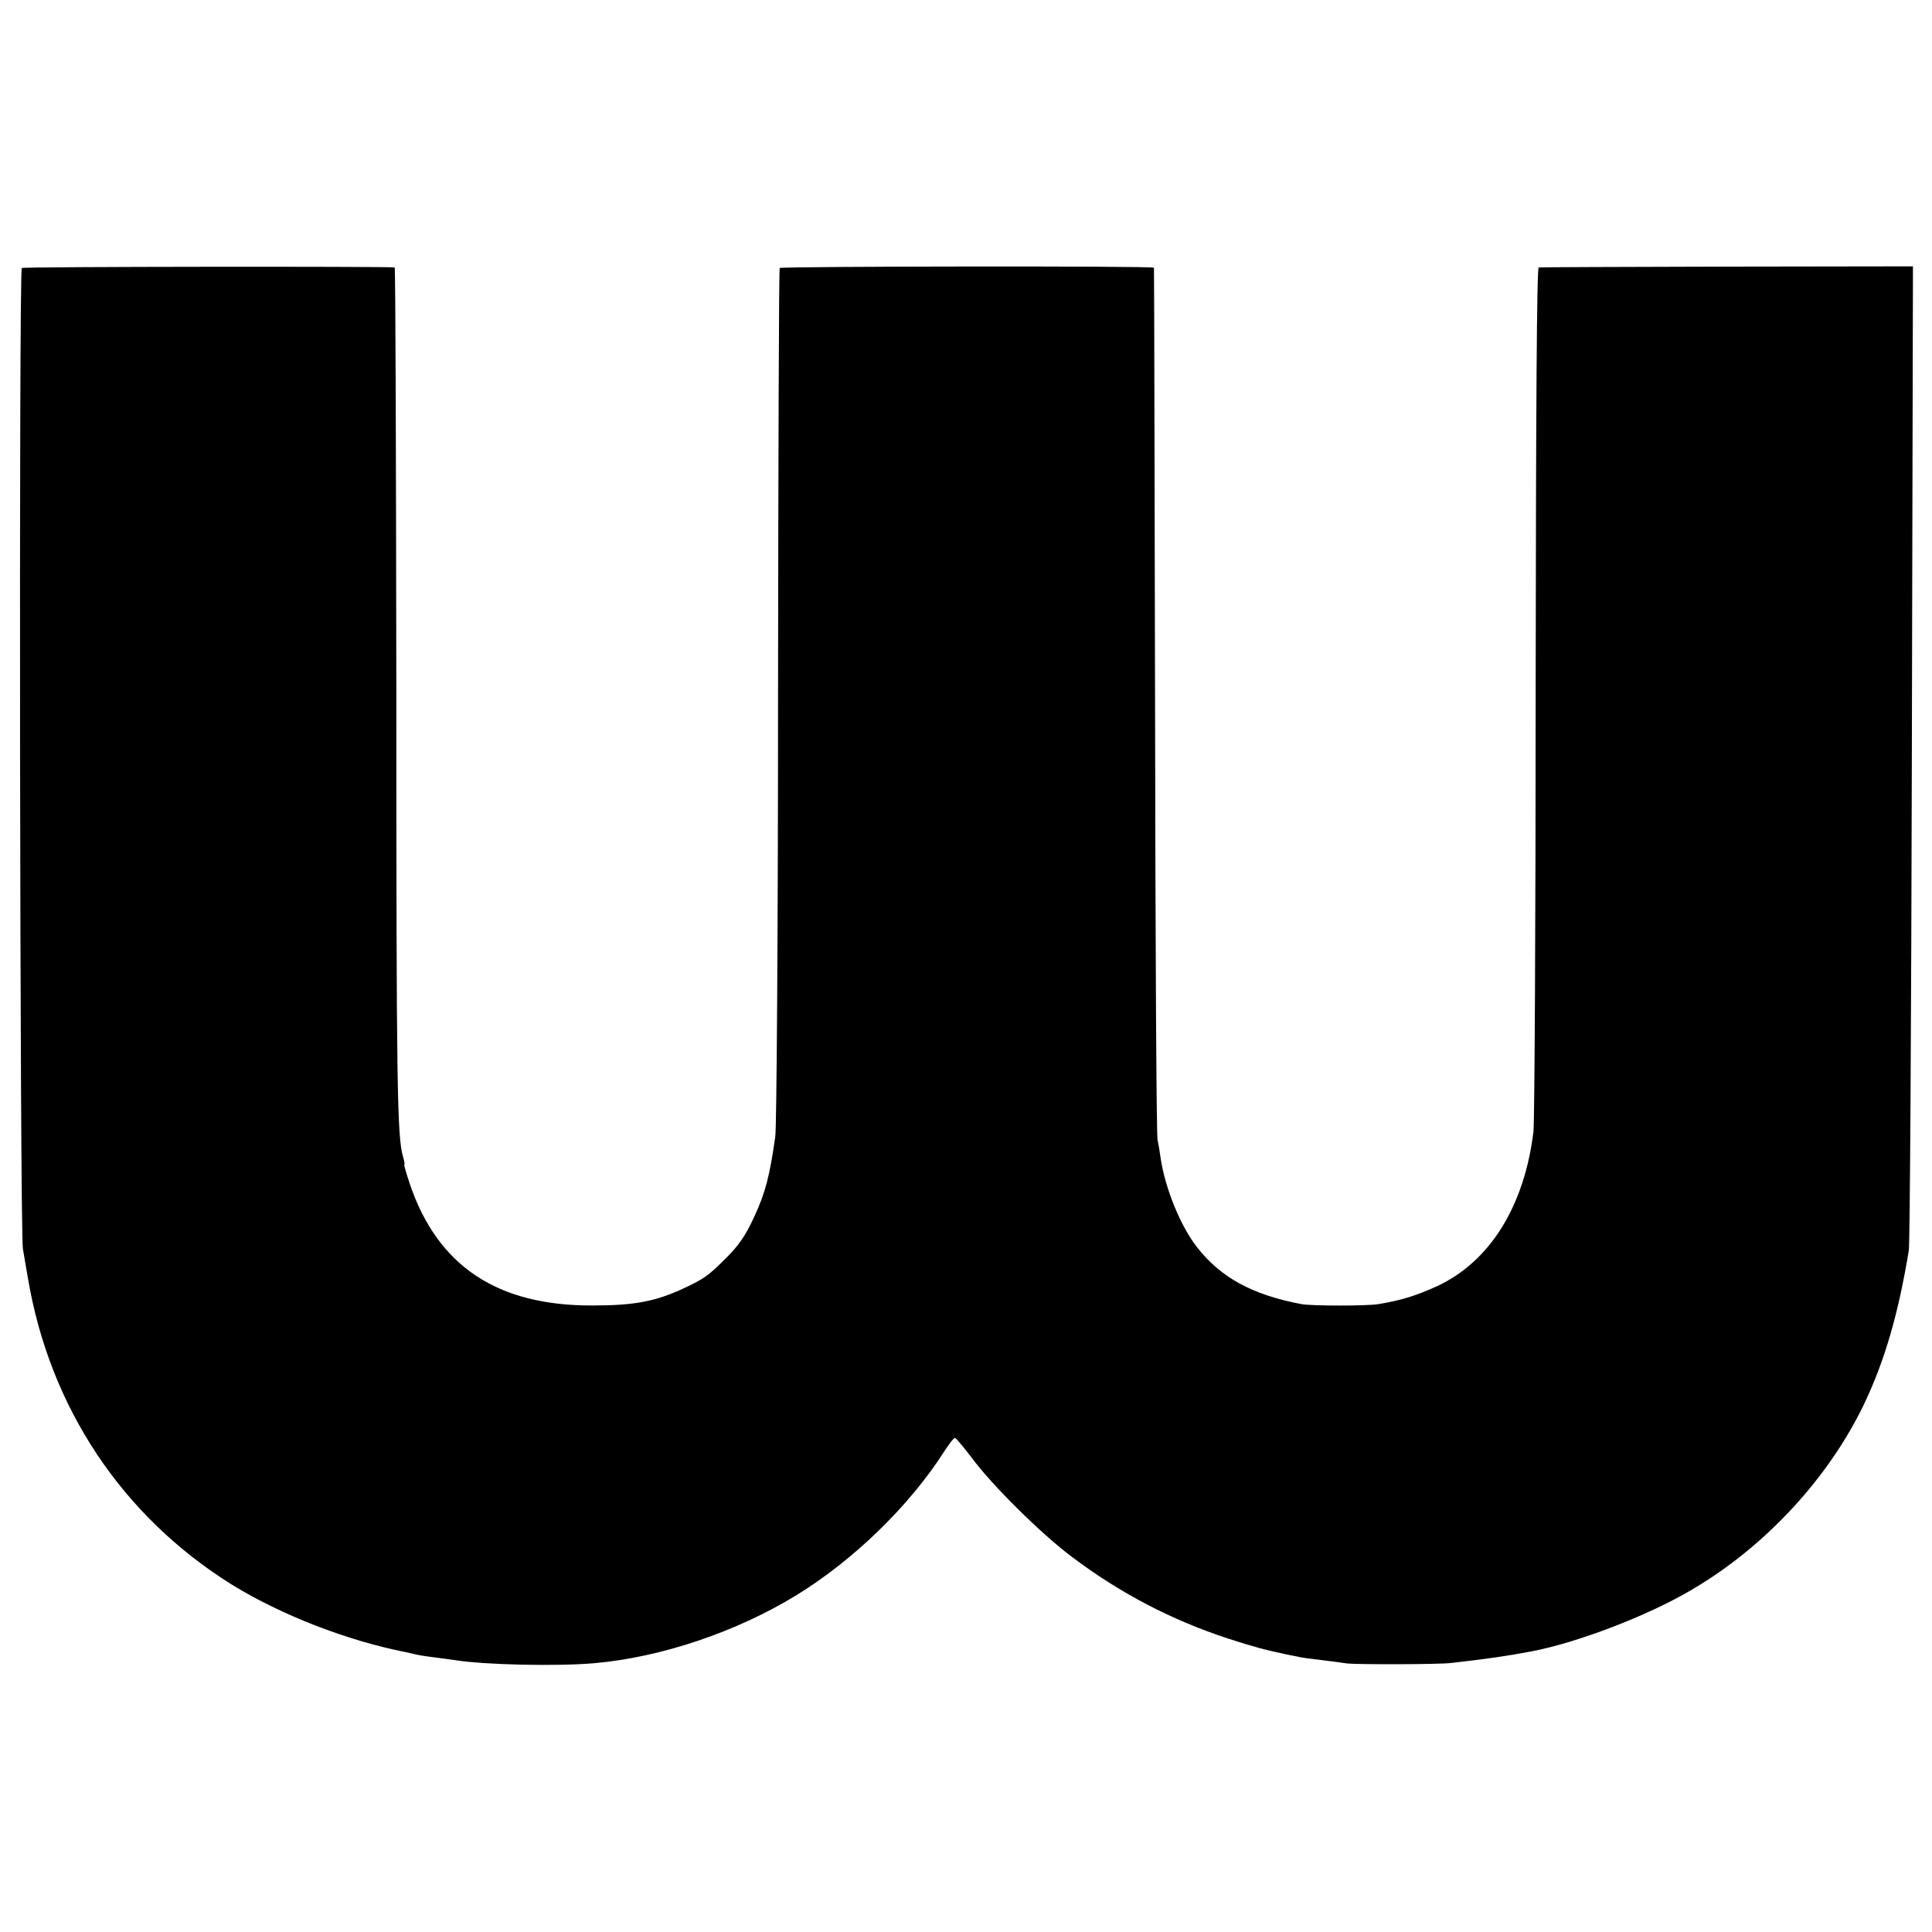
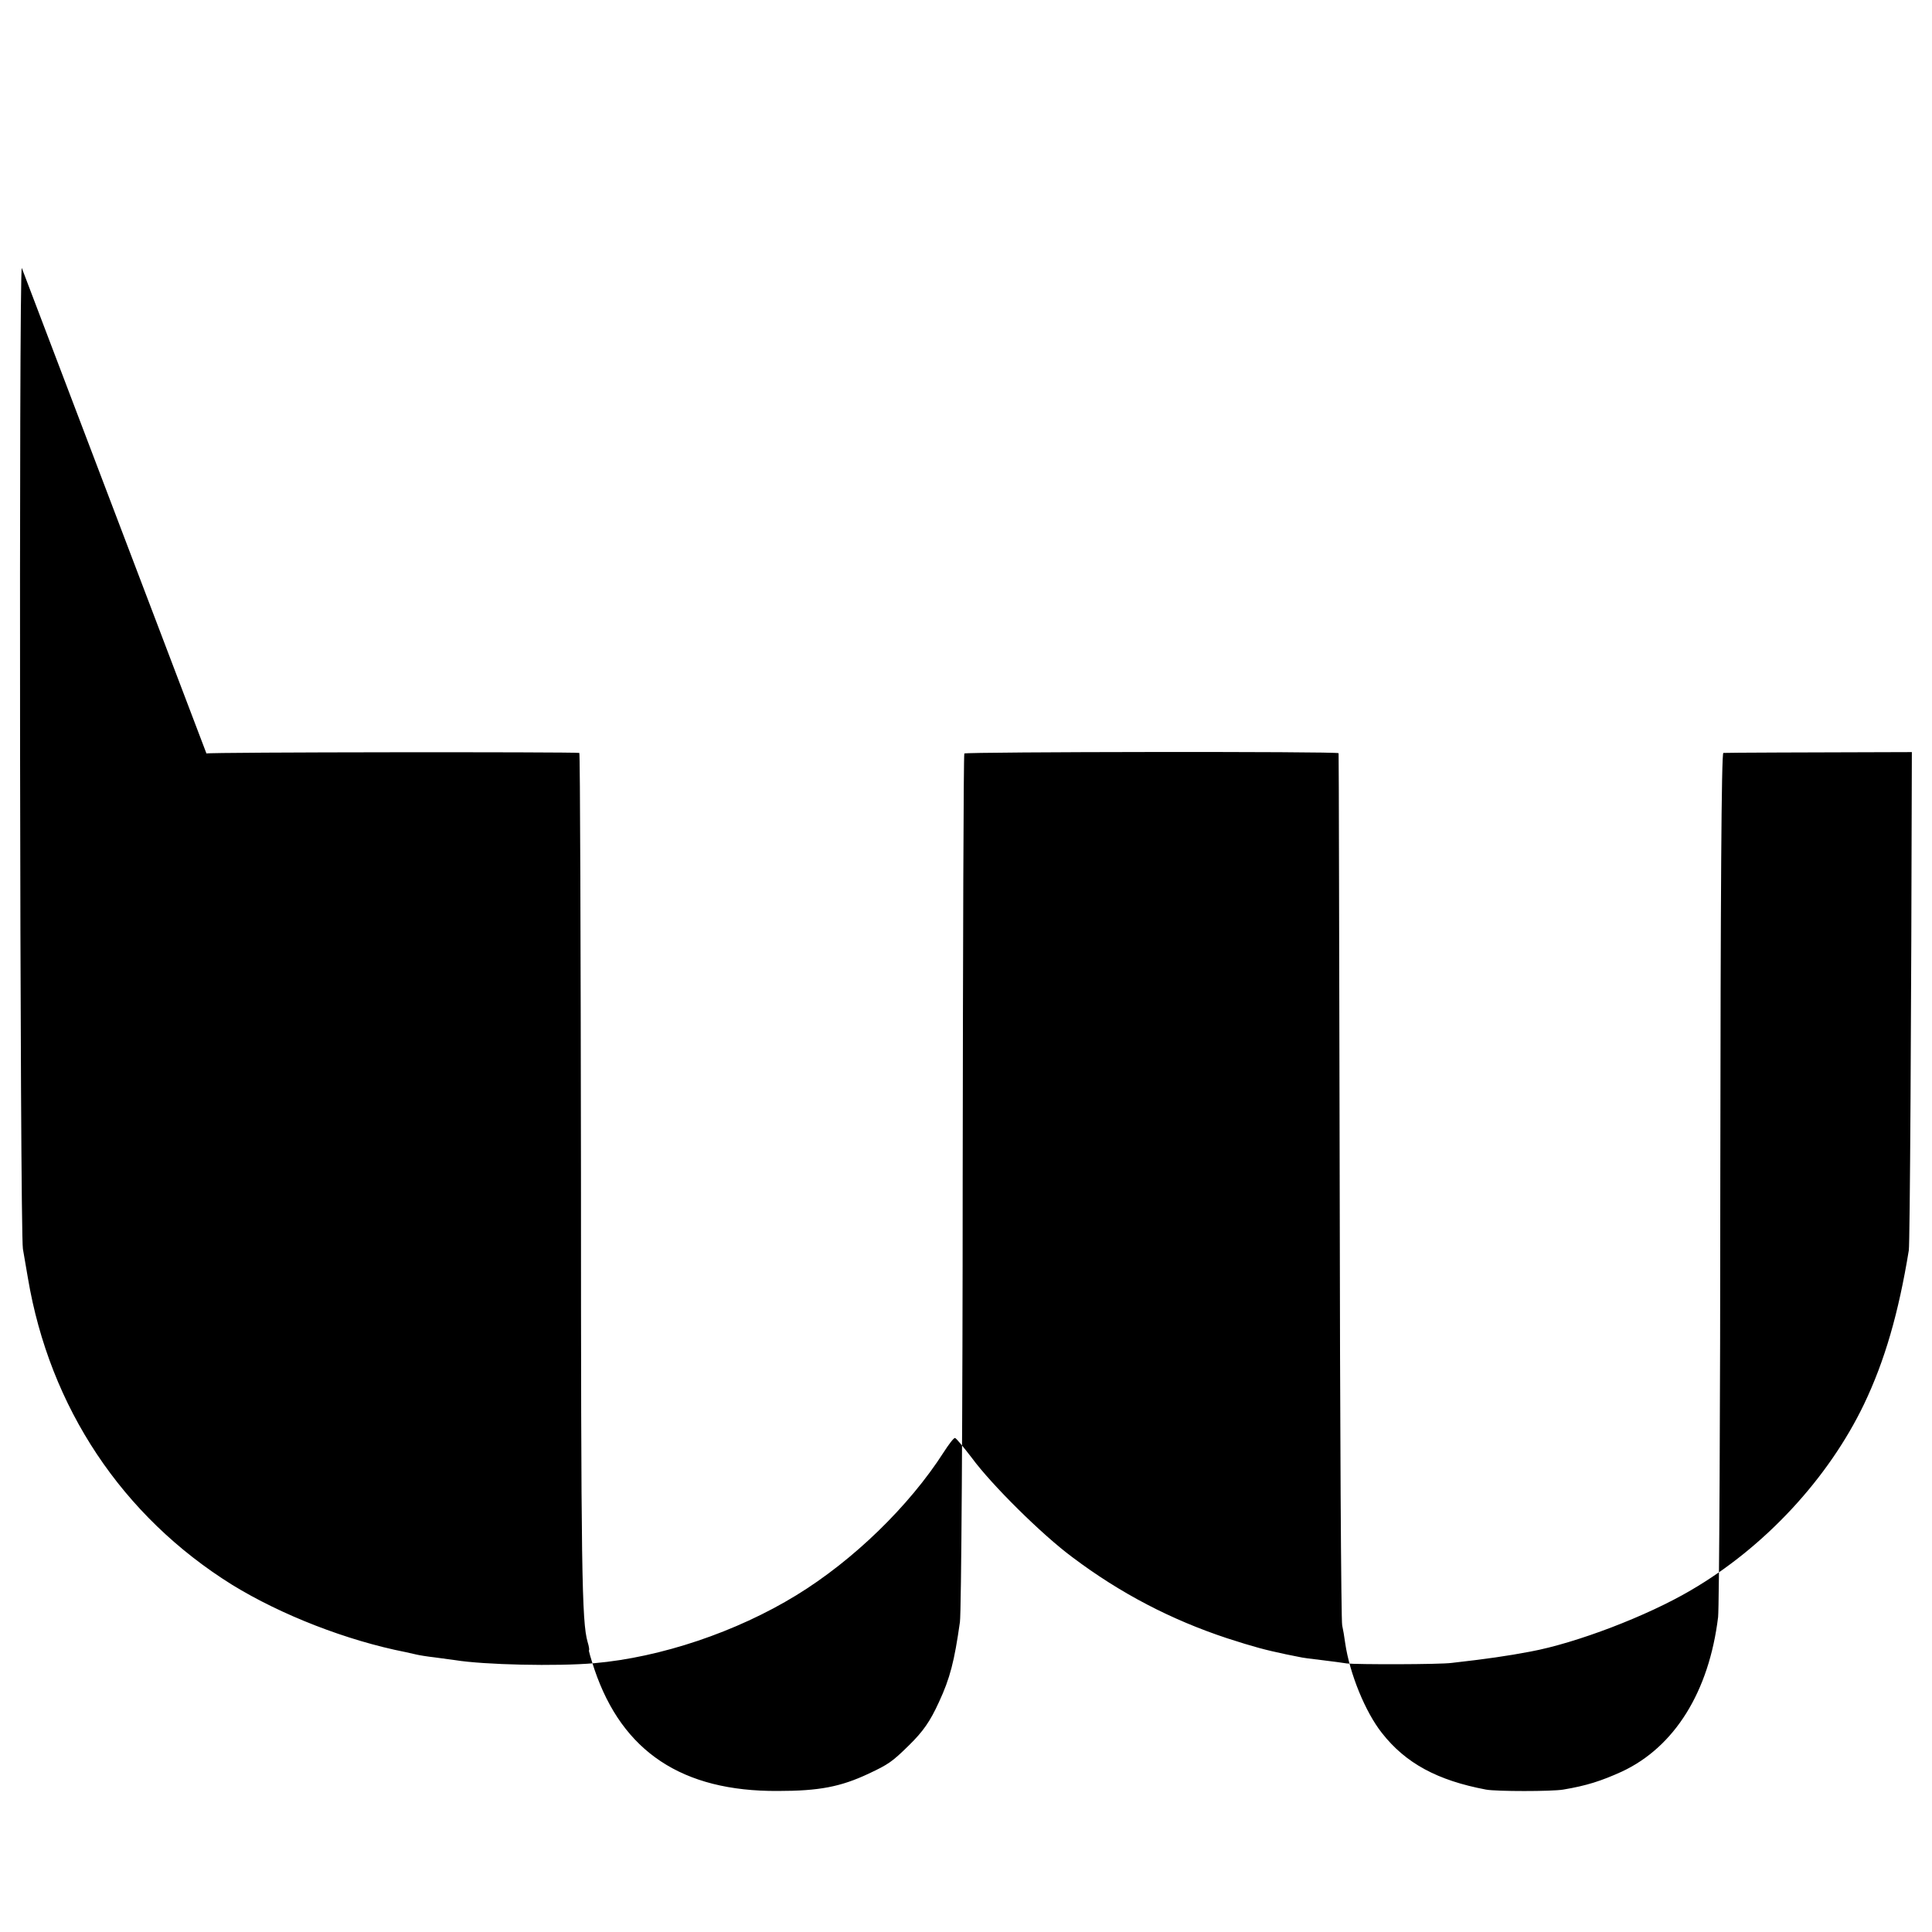
<svg xmlns="http://www.w3.org/2000/svg" version="1.0" width="700pt" height="700pt" viewBox="0 0 700 700" preserveAspectRatio="xMidYMid meet">
  <g transform="translate(0,700) scale(0.1,-0.1)" fill="#000000" stroke="none">
-     <path d="M79 6029 c-11 -7 -7 -3492 4 -3554 4 -22 12 -69 18 -105 79 -470 342 -864 740 -1112 179 -110 416 -202 629 -244 14 -3 32 -7 40 -9 8 -2 38 -7 65 -10 28 -4 61 -8 74 -10 104 -17 369 -23 505 -11 240 21 514 113 731 246 206 126 409 323 534 518 18 28 36 52 41 52 4 0 31 -33 61 -72 72 -98 254 -278 363 -359 175 -132 360 -228 563 -295 96 -31 137 -42 213 -58 14 -3 34 -7 45 -9 11 -3 49 -8 85 -12 36 -4 76 -10 90 -12 34 -4 336 -4 380 2 124 14 201 25 285 41 167 31 423 129 581 222 268 156 499 406 628 675 75 157 125 330 162 557 4 25 9 837 11 1805 l4 1760 -673 -1 c-370 -1 -678 -2 -683 -3 -7 -1 -10 -518 -11 -1533 0 -843 -4 -1562 -8 -1598 -33 -271 -158 -471 -349 -560 -75 -34 -128 -51 -212 -65 -41 -7 -243 -7 -280 0 -175 33 -291 95 -377 205 -61 77 -117 216 -133 325 -3 23 -8 52 -11 65 -4 14 -8 729 -9 1590 -2 861 -3 1567 -4 1570 -1 7 -1349 5 -1356 -1 -3 -3 -5 -698 -6 -1545 0 -851 -5 -1567 -10 -1602 -20 -142 -36 -204 -76 -290 -32 -70 -57 -106 -109 -157 -61 -60 -75 -69 -145 -102 -102 -48 -180 -63 -330 -63 -346 -2 -563 142 -664 440 -13 39 -22 70 -20 70 2 0 0 14 -5 30 -21 74 -24 249 -24 1693 -1 840 -3 1527 -6 1528 -22 4 -1344 3 -1351 -2z" />
+     <path d="M79 6029 c-11 -7 -7 -3492 4 -3554 4 -22 12 -69 18 -105 79 -470 342 -864 740 -1112 179 -110 416 -202 629 -244 14 -3 32 -7 40 -9 8 -2 38 -7 65 -10 28 -4 61 -8 74 -10 104 -17 369 -23 505 -11 240 21 514 113 731 246 206 126 409 323 534 518 18 28 36 52 41 52 4 0 31 -33 61 -72 72 -98 254 -278 363 -359 175 -132 360 -228 563 -295 96 -31 137 -42 213 -58 14 -3 34 -7 45 -9 11 -3 49 -8 85 -12 36 -4 76 -10 90 -12 34 -4 336 -4 380 2 124 14 201 25 285 41 167 31 423 129 581 222 268 156 499 406 628 675 75 157 125 330 162 557 4 25 9 837 11 1805 c-370 -1 -678 -2 -683 -3 -7 -1 -10 -518 -11 -1533 0 -843 -4 -1562 -8 -1598 -33 -271 -158 -471 -349 -560 -75 -34 -128 -51 -212 -65 -41 -7 -243 -7 -280 0 -175 33 -291 95 -377 205 -61 77 -117 216 -133 325 -3 23 -8 52 -11 65 -4 14 -8 729 -9 1590 -2 861 -3 1567 -4 1570 -1 7 -1349 5 -1356 -1 -3 -3 -5 -698 -6 -1545 0 -851 -5 -1567 -10 -1602 -20 -142 -36 -204 -76 -290 -32 -70 -57 -106 -109 -157 -61 -60 -75 -69 -145 -102 -102 -48 -180 -63 -330 -63 -346 -2 -563 142 -664 440 -13 39 -22 70 -20 70 2 0 0 14 -5 30 -21 74 -24 249 -24 1693 -1 840 -3 1527 -6 1528 -22 4 -1344 3 -1351 -2z" />
  </g>
</svg>